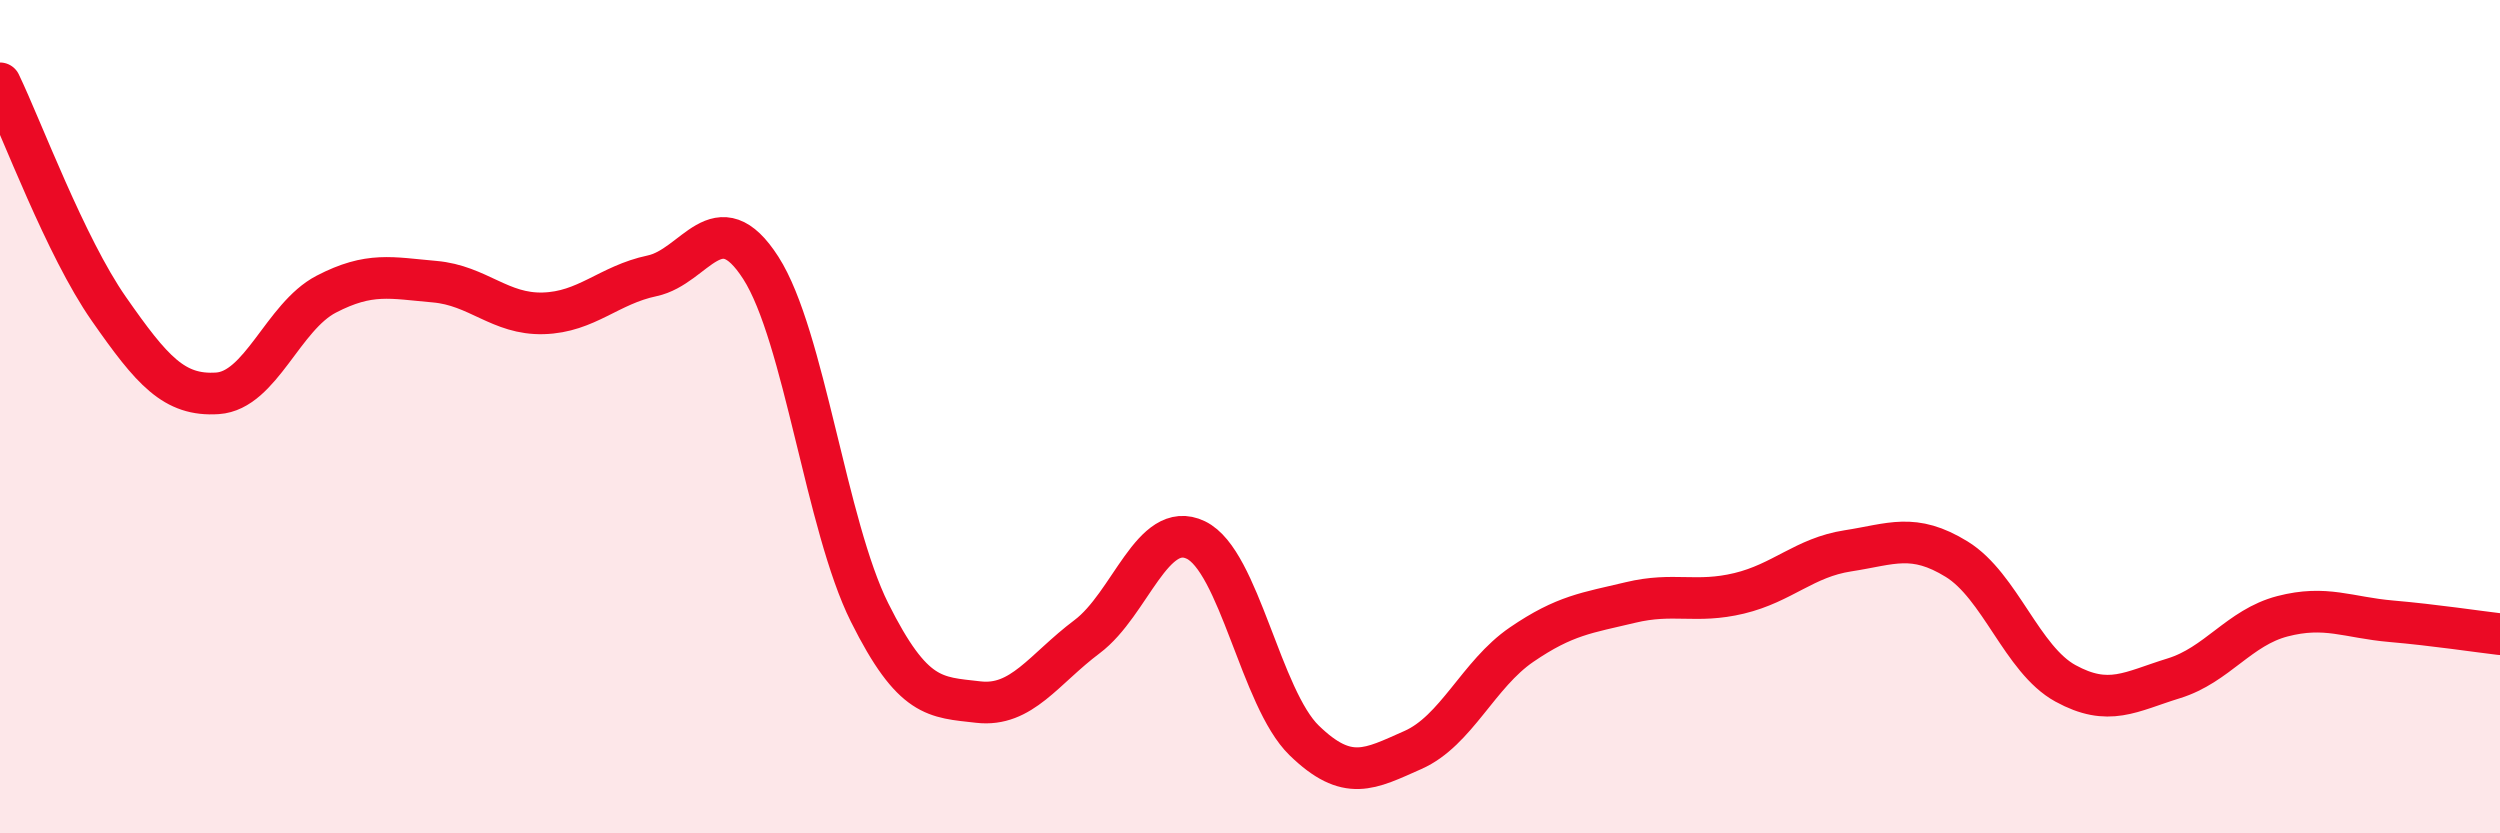
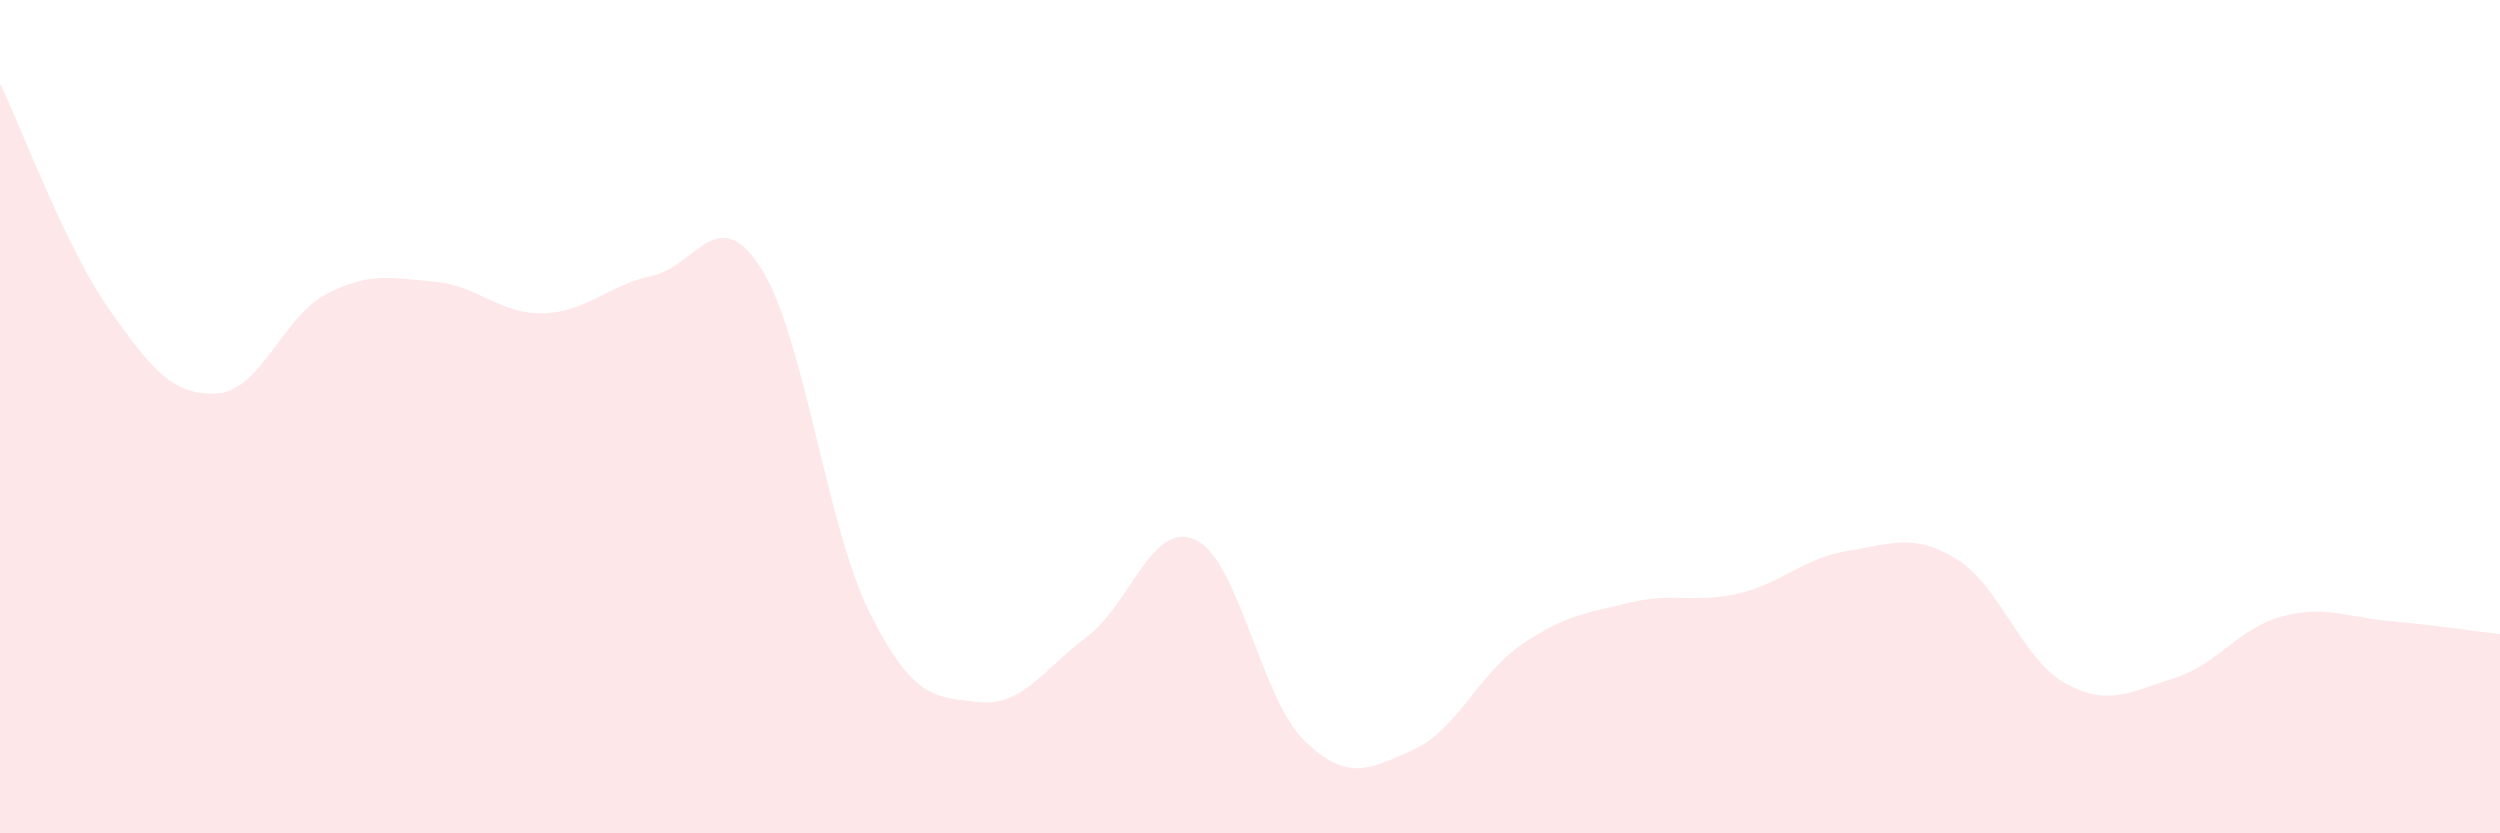
<svg xmlns="http://www.w3.org/2000/svg" width="60" height="20" viewBox="0 0 60 20">
  <path d="M 0,2 C 0.52,3.08 1.57,5.92 2.61,7.41 C 3.65,8.9 4.18,9.51 5.22,9.44 C 6.26,9.37 6.79,7.6 7.83,7.06 C 8.87,6.52 9.39,6.67 10.43,6.76 C 11.47,6.85 12,7.55 13.04,7.52 C 14.08,7.49 14.61,6.84 15.65,6.62 C 16.69,6.4 17.22,4.81 18.26,6.43 C 19.3,8.05 19.83,12.62 20.87,14.7 C 21.91,16.78 22.44,16.73 23.48,16.85 C 24.52,16.97 25.05,16.06 26.09,15.28 C 27.13,14.5 27.66,12.46 28.7,12.96 C 29.74,13.46 30.26,16.76 31.3,17.77 C 32.34,18.78 32.87,18.46 33.91,18 C 34.95,17.54 35.48,16.18 36.52,15.47 C 37.56,14.76 38.09,14.71 39.13,14.46 C 40.17,14.21 40.7,14.49 41.74,14.24 C 42.78,13.99 43.31,13.38 44.35,13.22 C 45.39,13.06 45.92,12.78 46.96,13.42 C 48,14.06 48.53,15.83 49.57,16.4 C 50.61,16.97 51.13,16.6 52.17,16.28 C 53.21,15.96 53.74,15.06 54.78,14.79 C 55.82,14.52 56.35,14.82 57.39,14.91 C 58.43,15 59.48,15.16 60,15.22L60 20L0 20Z" fill="#EB0A25" opacity="0.1" stroke-linecap="round" stroke-linejoin="round" />
-   <path d="M 0,2 C 0.52,3.08 1.57,5.92 2.61,7.41 C 3.65,8.9 4.18,9.51 5.22,9.44 C 6.26,9.37 6.79,7.6 7.83,7.06 C 8.87,6.52 9.39,6.67 10.43,6.76 C 11.47,6.85 12,7.55 13.04,7.52 C 14.08,7.49 14.61,6.84 15.65,6.62 C 16.69,6.4 17.22,4.81 18.26,6.43 C 19.3,8.05 19.83,12.62 20.87,14.7 C 21.91,16.78 22.44,16.73 23.48,16.85 C 24.52,16.97 25.05,16.06 26.09,15.28 C 27.13,14.5 27.66,12.46 28.7,12.96 C 29.74,13.46 30.26,16.76 31.3,17.77 C 32.34,18.78 32.87,18.46 33.91,18 C 34.95,17.54 35.48,16.18 36.52,15.47 C 37.56,14.76 38.09,14.71 39.13,14.46 C 40.17,14.21 40.7,14.49 41.74,14.24 C 42.78,13.99 43.31,13.38 44.35,13.22 C 45.39,13.06 45.92,12.78 46.96,13.42 C 48,14.06 48.53,15.83 49.57,16.4 C 50.61,16.97 51.13,16.6 52.17,16.28 C 53.21,15.96 53.74,15.06 54.78,14.79 C 55.82,14.52 56.35,14.82 57.39,14.91 C 58.43,15 59.48,15.16 60,15.22" stroke="#EB0A25" stroke-width="1" fill="none" stroke-linecap="round" stroke-linejoin="round" />
</svg>